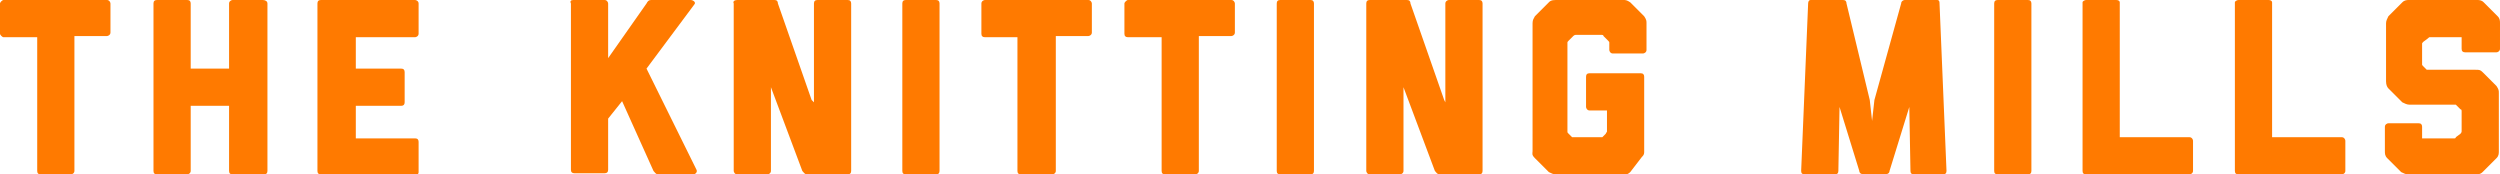
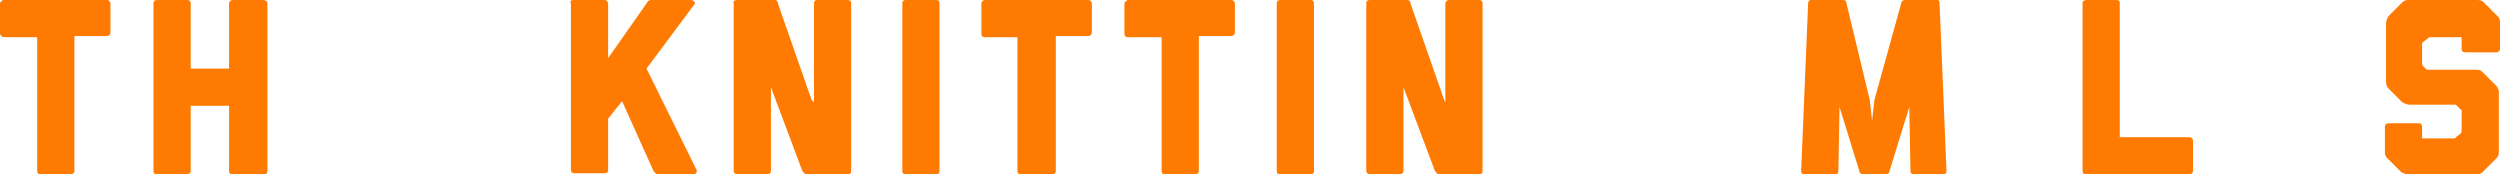
<svg xmlns="http://www.w3.org/2000/svg" xmlns:xlink="http://www.w3.org/1999/xlink" version="1.1" x="0px" y="0px" width="215px" height="15px" viewBox="0 0 215 15" style="overflow:visible;enable-background:new 0 0 215 15;" xml:space="preserve">
  <style type="text/css">
	.st0{clip-path:url(#SVGID_2_);}
	.st1{fill:#FF7A00;}
	.st2{clip-path:url(#SVGID_4_);}
</style>
  <defs>
</defs>
  <g>
    <defs>
      <rect id="SVGID_1_" width="215" height="15" />
    </defs>
    <clipPath id="SVGID_2_">
      <use xlink:href="#SVGID_1_" style="overflow:visible;" />
    </clipPath>
    <g class="st0">
      <path class="st1" d="M3.5,15c-0.2,0-0.3-0.1-0.3-0.3V3.2H0.3C0.2,3.2,0,3,0,2.9V0.3C0,0.2,0.2,0,0.3,0h8.9c0.2,0,0.3,0.2,0.3,0.3    v2.5c0,0.2-0.2,0.3-0.3,0.3H6.4v11.6c0,0.2-0.2,0.3-0.3,0.3H3.5z" />
      <path class="st1" d="M20,15c-0.2,0-0.3-0.1-0.3-0.3V9.1h-3.3v5.6c0,0.2-0.2,0.3-0.3,0.3h-2.6c-0.2,0-0.3-0.1-0.3-0.3V0.3    c0-0.2,0.1-0.3,0.3-0.3h2.6c0.2,0,0.3,0.1,0.3,0.3v5.6h3.3V0.3C19.7,0.1,19.9,0,20,0h2.6C22.8,0,23,0.1,23,0.3v14.4    c0,0.2-0.1,0.3-0.3,0.3H20z" />
-       <path class="st1" d="M27.6,15c-0.2,0-0.3-0.1-0.3-0.3V0.3c0-0.2,0.1-0.3,0.3-0.3h8.1C35.8,0,36,0.1,36,0.3v2.6    c0,0.2-0.2,0.3-0.3,0.3h-5.1v2.7h3.9c0.2,0,0.3,0.1,0.3,0.3v2.6c0,0.2-0.1,0.3-0.3,0.3h-3.9v2.8h5.1c0.2,0,0.3,0.1,0.3,0.3v2.6    c0,0.2-0.2,0.3-0.3,0.3H27.6z" />
      <path class="st1" d="M56.6,15c-0.2,0-0.3-0.2-0.4-0.3l-2.7-6l-1.2,1.5v4.4c0,0.2-0.1,0.3-0.3,0.3h-2.6c-0.2,0-0.3-0.1-0.3-0.3V0.3    C49,0.1,49.1,0,49.3,0H52c0.2,0,0.3,0.2,0.3,0.3V5l3.3-4.7C55.7,0.1,55.8,0,56,0h3.4c0.2,0,0.5,0.2,0.3,0.4l-4.1,5.5l4.3,8.7    c0.1,0.2-0.1,0.4-0.3,0.4L56.6,15L56.6,15z" />
      <path class="st1" d="M69.4,15c-0.2,0-0.3-0.2-0.4-0.3l-2.7-7.2v7.2c0,0.2-0.2,0.3-0.3,0.3h-2.6c-0.2,0-0.3-0.2-0.3-0.3V0.3    C63,0.1,63.2,0,63.4,0h3.2c0.2,0,0.3,0.1,0.3,0.3l2.9,8.3L70,8.8V0.3C70,0.1,70.1,0,70.3,0h2.6c0.2,0,0.3,0.1,0.3,0.3v14.4    c0,0.2-0.1,0.3-0.3,0.3H69.4z" />
      <path class="st1" d="M77.9,15c-0.2,0-0.3-0.1-0.3-0.3V0.3c0-0.2,0.1-0.3,0.3-0.3h2.6c0.2,0,0.3,0.1,0.3,0.3v14.4    c0,0.2-0.1,0.3-0.3,0.3H77.9z" />
      <path class="st1" d="M87.8,15c-0.2,0-0.3-0.1-0.3-0.3V3.2h-2.8c-0.2,0-0.3-0.1-0.3-0.3V0.3c0-0.2,0.2-0.3,0.3-0.3h8.9    c0.2,0,0.3,0.2,0.3,0.3v2.5c0,0.2-0.2,0.3-0.3,0.3h-2.8v11.6c0,0.2-0.2,0.3-0.3,0.3H87.8z" />
      <path class="st1" d="M100.2,15c-0.2,0-0.3-0.1-0.3-0.3V3.2H97c-0.2,0-0.3-0.1-0.3-0.3V0.3C96.7,0.2,96.9,0,97,0h8.9    c0.2,0,0.3,0.2,0.3,0.3v2.5c0,0.2-0.2,0.3-0.3,0.3h-2.8v11.6c0,0.2-0.2,0.3-0.3,0.3H100.2z" />
      <path class="st1" d="M110.1,15c-0.2,0-0.3-0.1-0.3-0.3V0.3c0-0.2,0.1-0.3,0.3-0.3h2.6c0.2,0,0.3,0.1,0.3,0.3v14.4    c0,0.2-0.1,0.3-0.3,0.3H110.1z" />
      <path class="st1" d="M123.8,15c-0.2,0-0.3-0.2-0.4-0.3l-2.7-7.2v7.2c0,0.2-0.2,0.3-0.3,0.3h-2.6c-0.2,0-0.3-0.2-0.3-0.3V0.3    c0-0.2,0.1-0.3,0.3-0.3h3.2c0.2,0,0.3,0.1,0.3,0.3l2.9,8.3l0.1,0.2V0.3c0-0.2,0.2-0.3,0.3-0.3h2.6c0.2,0,0.3,0.1,0.3,0.3v14.4    c0,0.2-0.1,0.3-0.3,0.3H123.8z" />
-       <path class="st1" d="M140.2,14.8c-0.3,0.3-0.6,0.2-0.6,0.2h-5.8c-0.2,0-0.4-0.1-0.6-0.2l-1.2-1.2c-0.3-0.3-0.2-0.4-0.2-0.6V2    c0-0.3,0.1-0.4,0.2-0.6l1.2-1.2c0.1-0.1,0.2-0.2,0.6-0.2h5.8c0.2,0,0.3,0,0.6,0.2l1.2,1.2c0.2,0.3,0.2,0.4,0.2,0.6v2.3    c0,0.2-0.2,0.3-0.3,0.3h-2.6c-0.2,0-0.3-0.2-0.3-0.3V3.7c0-0.1,0-0.1-0.1-0.2l-0.4-0.4c0-0.1-0.1-0.1-0.2-0.1h-2.2    c0,0-0.1,0-0.2,0.1l-0.4,0.4c-0.1,0.1-0.1,0.1-0.1,0.2v7.6c0,0.1,0,0.1,0.1,0.2l0.3,0.3h2.6l0.3-0.3c0-0.1,0.1-0.1,0.1-0.2V9.5    h-1.5c-0.2,0-0.3-0.2-0.3-0.3V6.6c0-0.2,0.1-0.3,0.3-0.3h4.4c0.2,0,0.3,0.1,0.3,0.3v6.5c0,0.2-0.1,0.3-0.2,0.4L140.2,14.8z" />
      <path class="st1" d="M164.6,15c-0.2,0-0.3-0.1-0.3-0.3l-0.1-5.5l-1.7,5.5c0,0.2-0.2,0.3-0.4,0.3h-1.8c-0.2,0-0.4-0.1-0.4-0.3    l-1.7-5.5l-0.1,5.5c0,0.2-0.1,0.3-0.3,0.3h-2.6c-0.2,0-0.3-0.1-0.3-0.3l0.6-14.4c0-0.2,0.1-0.3,0.2-0.3h2.8c0.2,0,0.3,0.1,0.3,0.3    l2,8.3l0.2,1.8l0.2-1.8l2.3-8.3c0-0.2,0.2-0.3,0.3-0.3h2.8c0.2,0,0.2,0.2,0.2,0.3l0.6,14.4c0,0.2-0.1,0.3-0.3,0.3H164.6z" />
-       <path class="st1" d="M171.8,15c-0.2,0-0.3-0.1-0.3-0.3V0.3c0-0.2,0.1-0.3,0.3-0.3h2.6c0.2,0,0.3,0.1,0.3,0.3v14.4    c0,0.2-0.1,0.3-0.3,0.3H171.8z" />
      <path class="st1" d="M179.4,15c-0.2,0-0.3-0.1-0.3-0.3V0.2c0-0.1,0.2-0.2,0.3-0.2h2.6c0.2,0,0.3,0.1,0.3,0.2v11.6h6    c0.2,0,0.3,0.2,0.3,0.3v2.6c0,0.2-0.2,0.3-0.3,0.3L179.4,15L179.4,15z" />
-       <path class="st1" d="M192.5,15c-0.2,0-0.3-0.1-0.3-0.3V0.2c0-0.1,0.2-0.2,0.3-0.2h2.6c0.2,0,0.3,0.1,0.3,0.2v11.6h6    c0.2,0,0.3,0.2,0.3,0.3v2.6c0,0.2-0.2,0.3-0.3,0.3L192.5,15L192.5,15z" />
      <path class="st1" d="M213.5,14.8c-0.2,0.2-0.4,0.2-0.6,0.2h-5.8c-0.2,0-0.4-0.1-0.6-0.2l-1.2-1.2c-0.2-0.2-0.2-0.4-0.2-0.6v-2.1    c0-0.2,0.2-0.3,0.3-0.3h2.6c0.2,0,0.3,0.1,0.3,0.3v1h2.8c0,0,0.1,0,0.1-0.1l0.4-0.3c0,0,0.1-0.1,0.1-0.2V9.6c0-0.1,0-0.2-0.1-0.2    l-0.3-0.3c0,0-0.1-0.1-0.1-0.1h-4c-0.2,0-0.4-0.1-0.6-0.2l-1.2-1.2c-0.1-0.1-0.2-0.3-0.2-0.6V2c0-0.2,0.1-0.4,0.2-0.6l1.2-1.2    C206.8,0,207,0,207.2,0h5.8c0.2,0,0.4,0,0.6,0.2l1.2,1.2c0.2,0.2,0.2,0.4,0.2,0.6v2.2c0,0.2-0.2,0.3-0.3,0.3H212    c-0.2,0-0.3-0.1-0.3-0.3V3.2H209c-0.1,0-0.1,0-0.2,0.1l-0.4,0.3c-0.1,0.1-0.1,0.1-0.1,0.2v1.7c0,0.1,0,0.1,0.1,0.2l0.3,0.3h4.2    c0.3,0,0.4,0,0.6,0.2l1.2,1.2c0.2,0.3,0.2,0.4,0.2,0.6V13c0,0.2,0,0.4-0.2,0.6L213.5,14.8z" />
    </g>
  </g>
</svg>